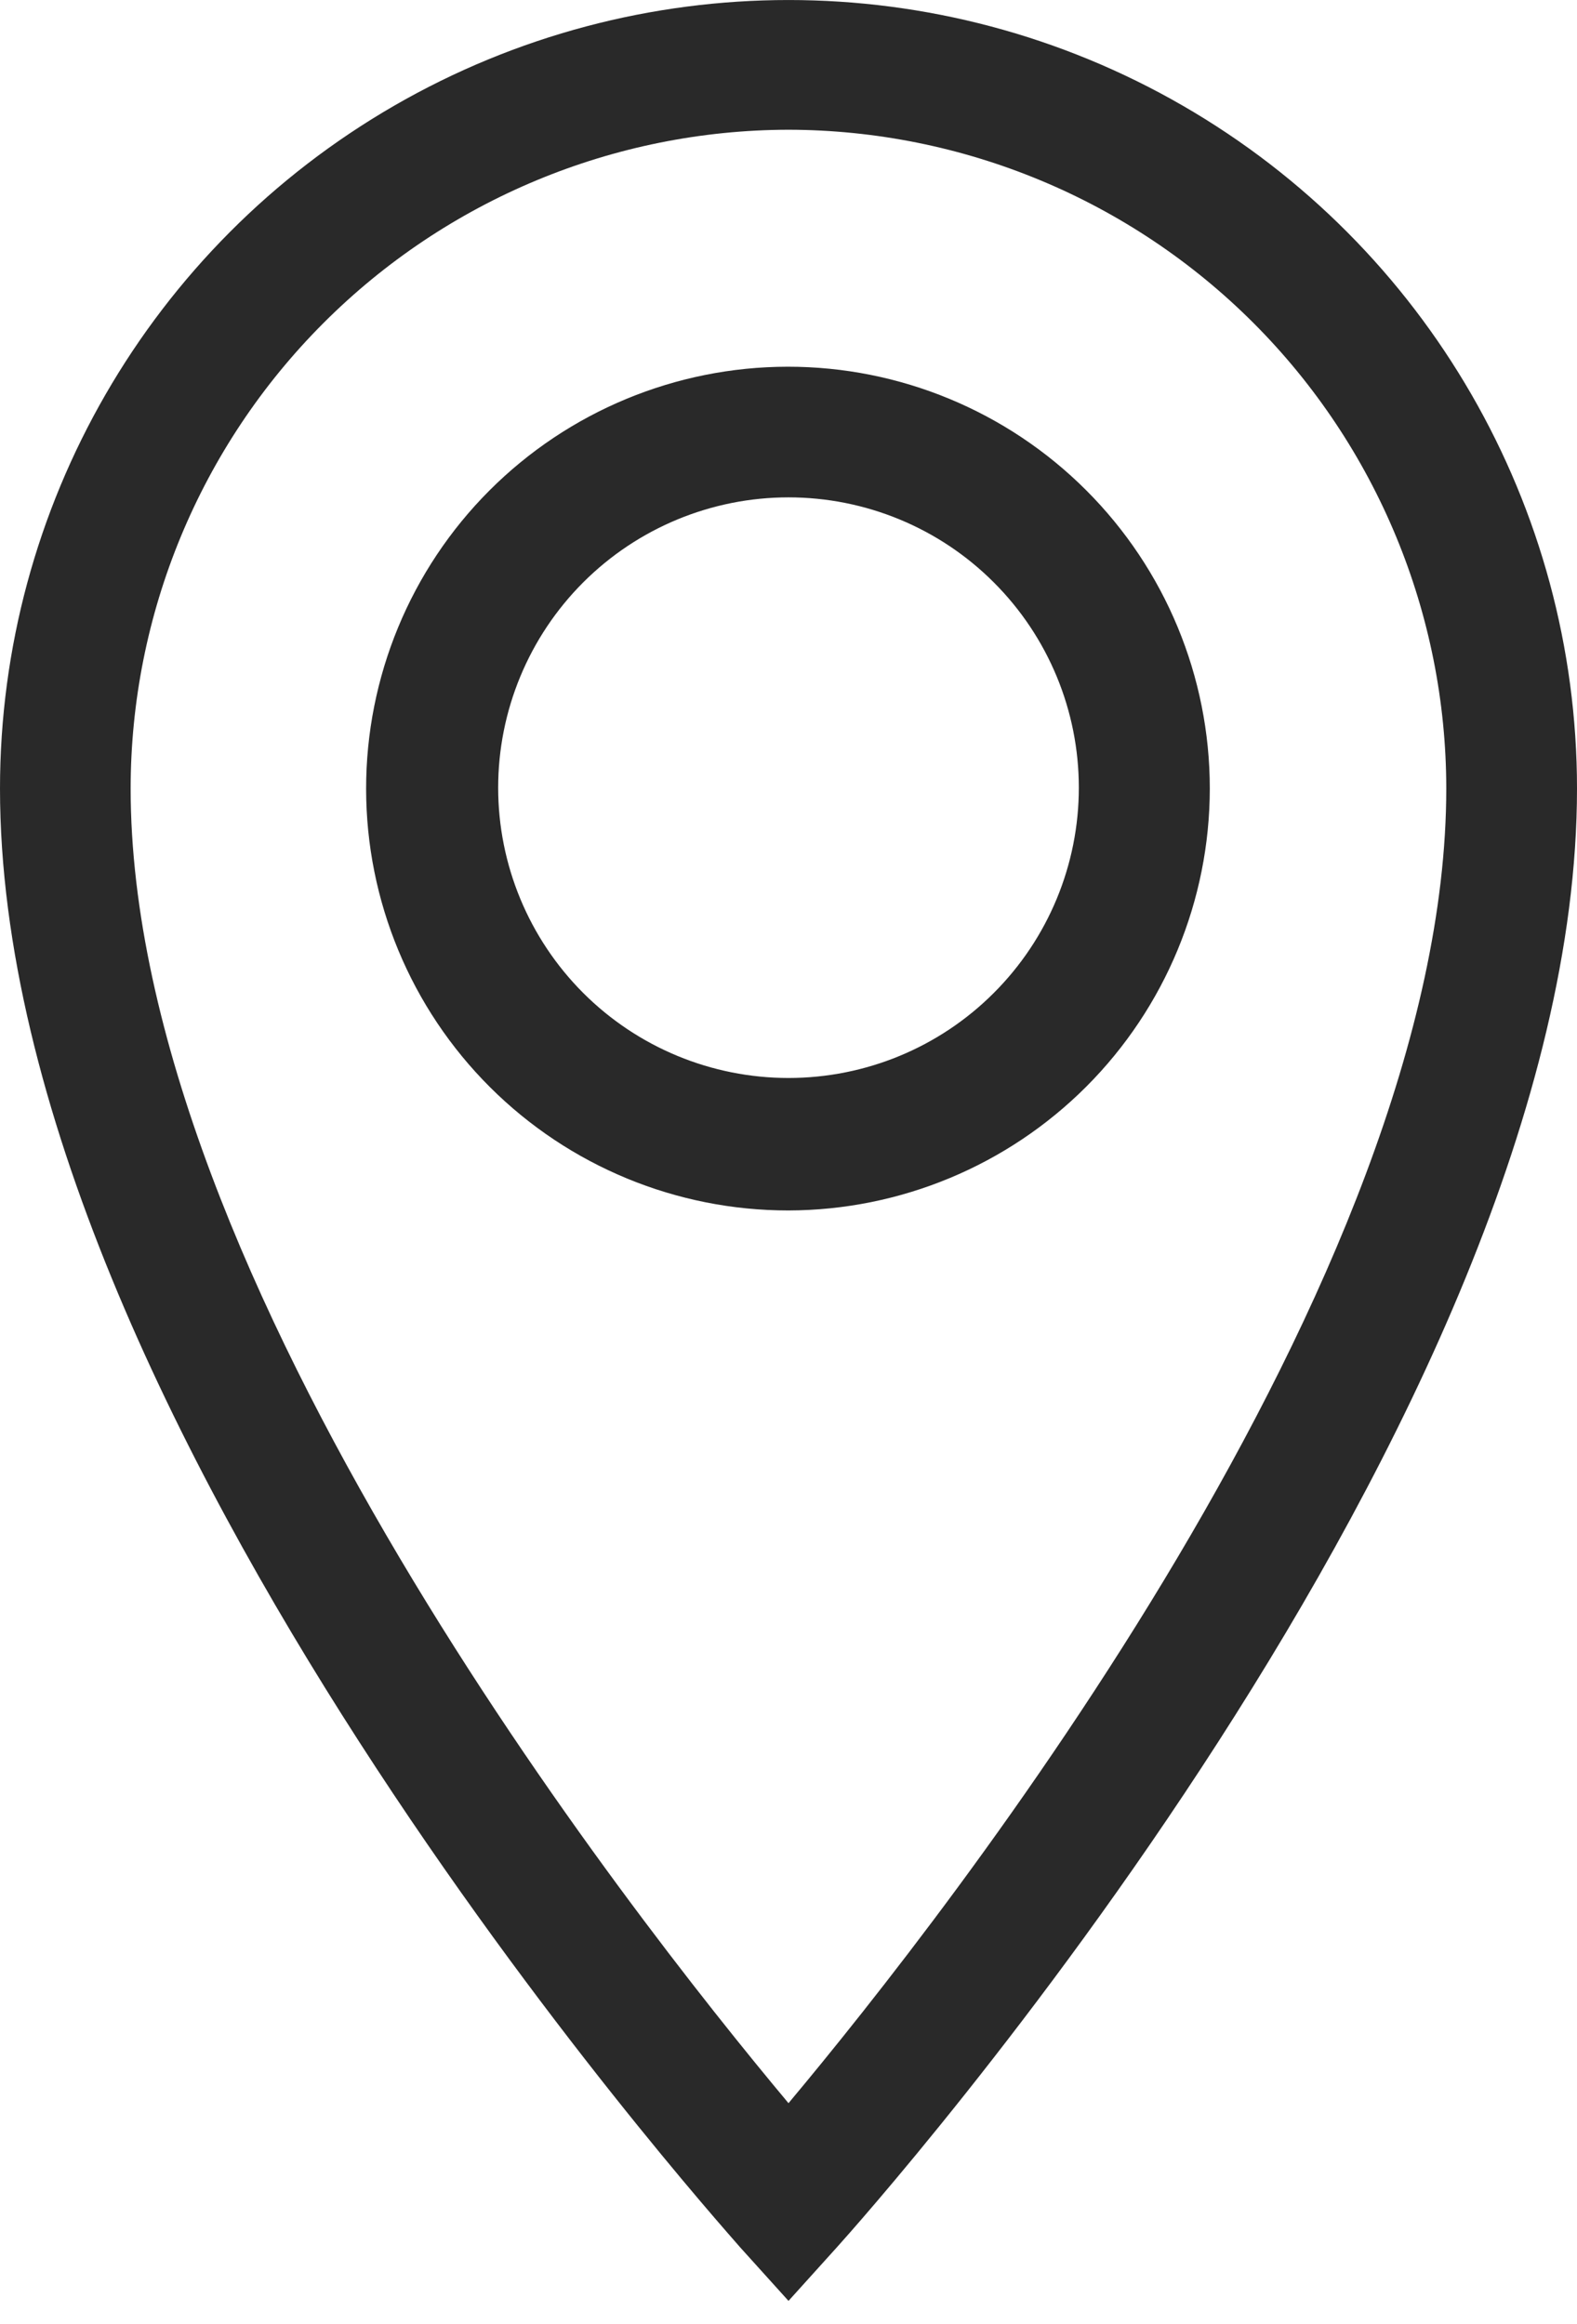
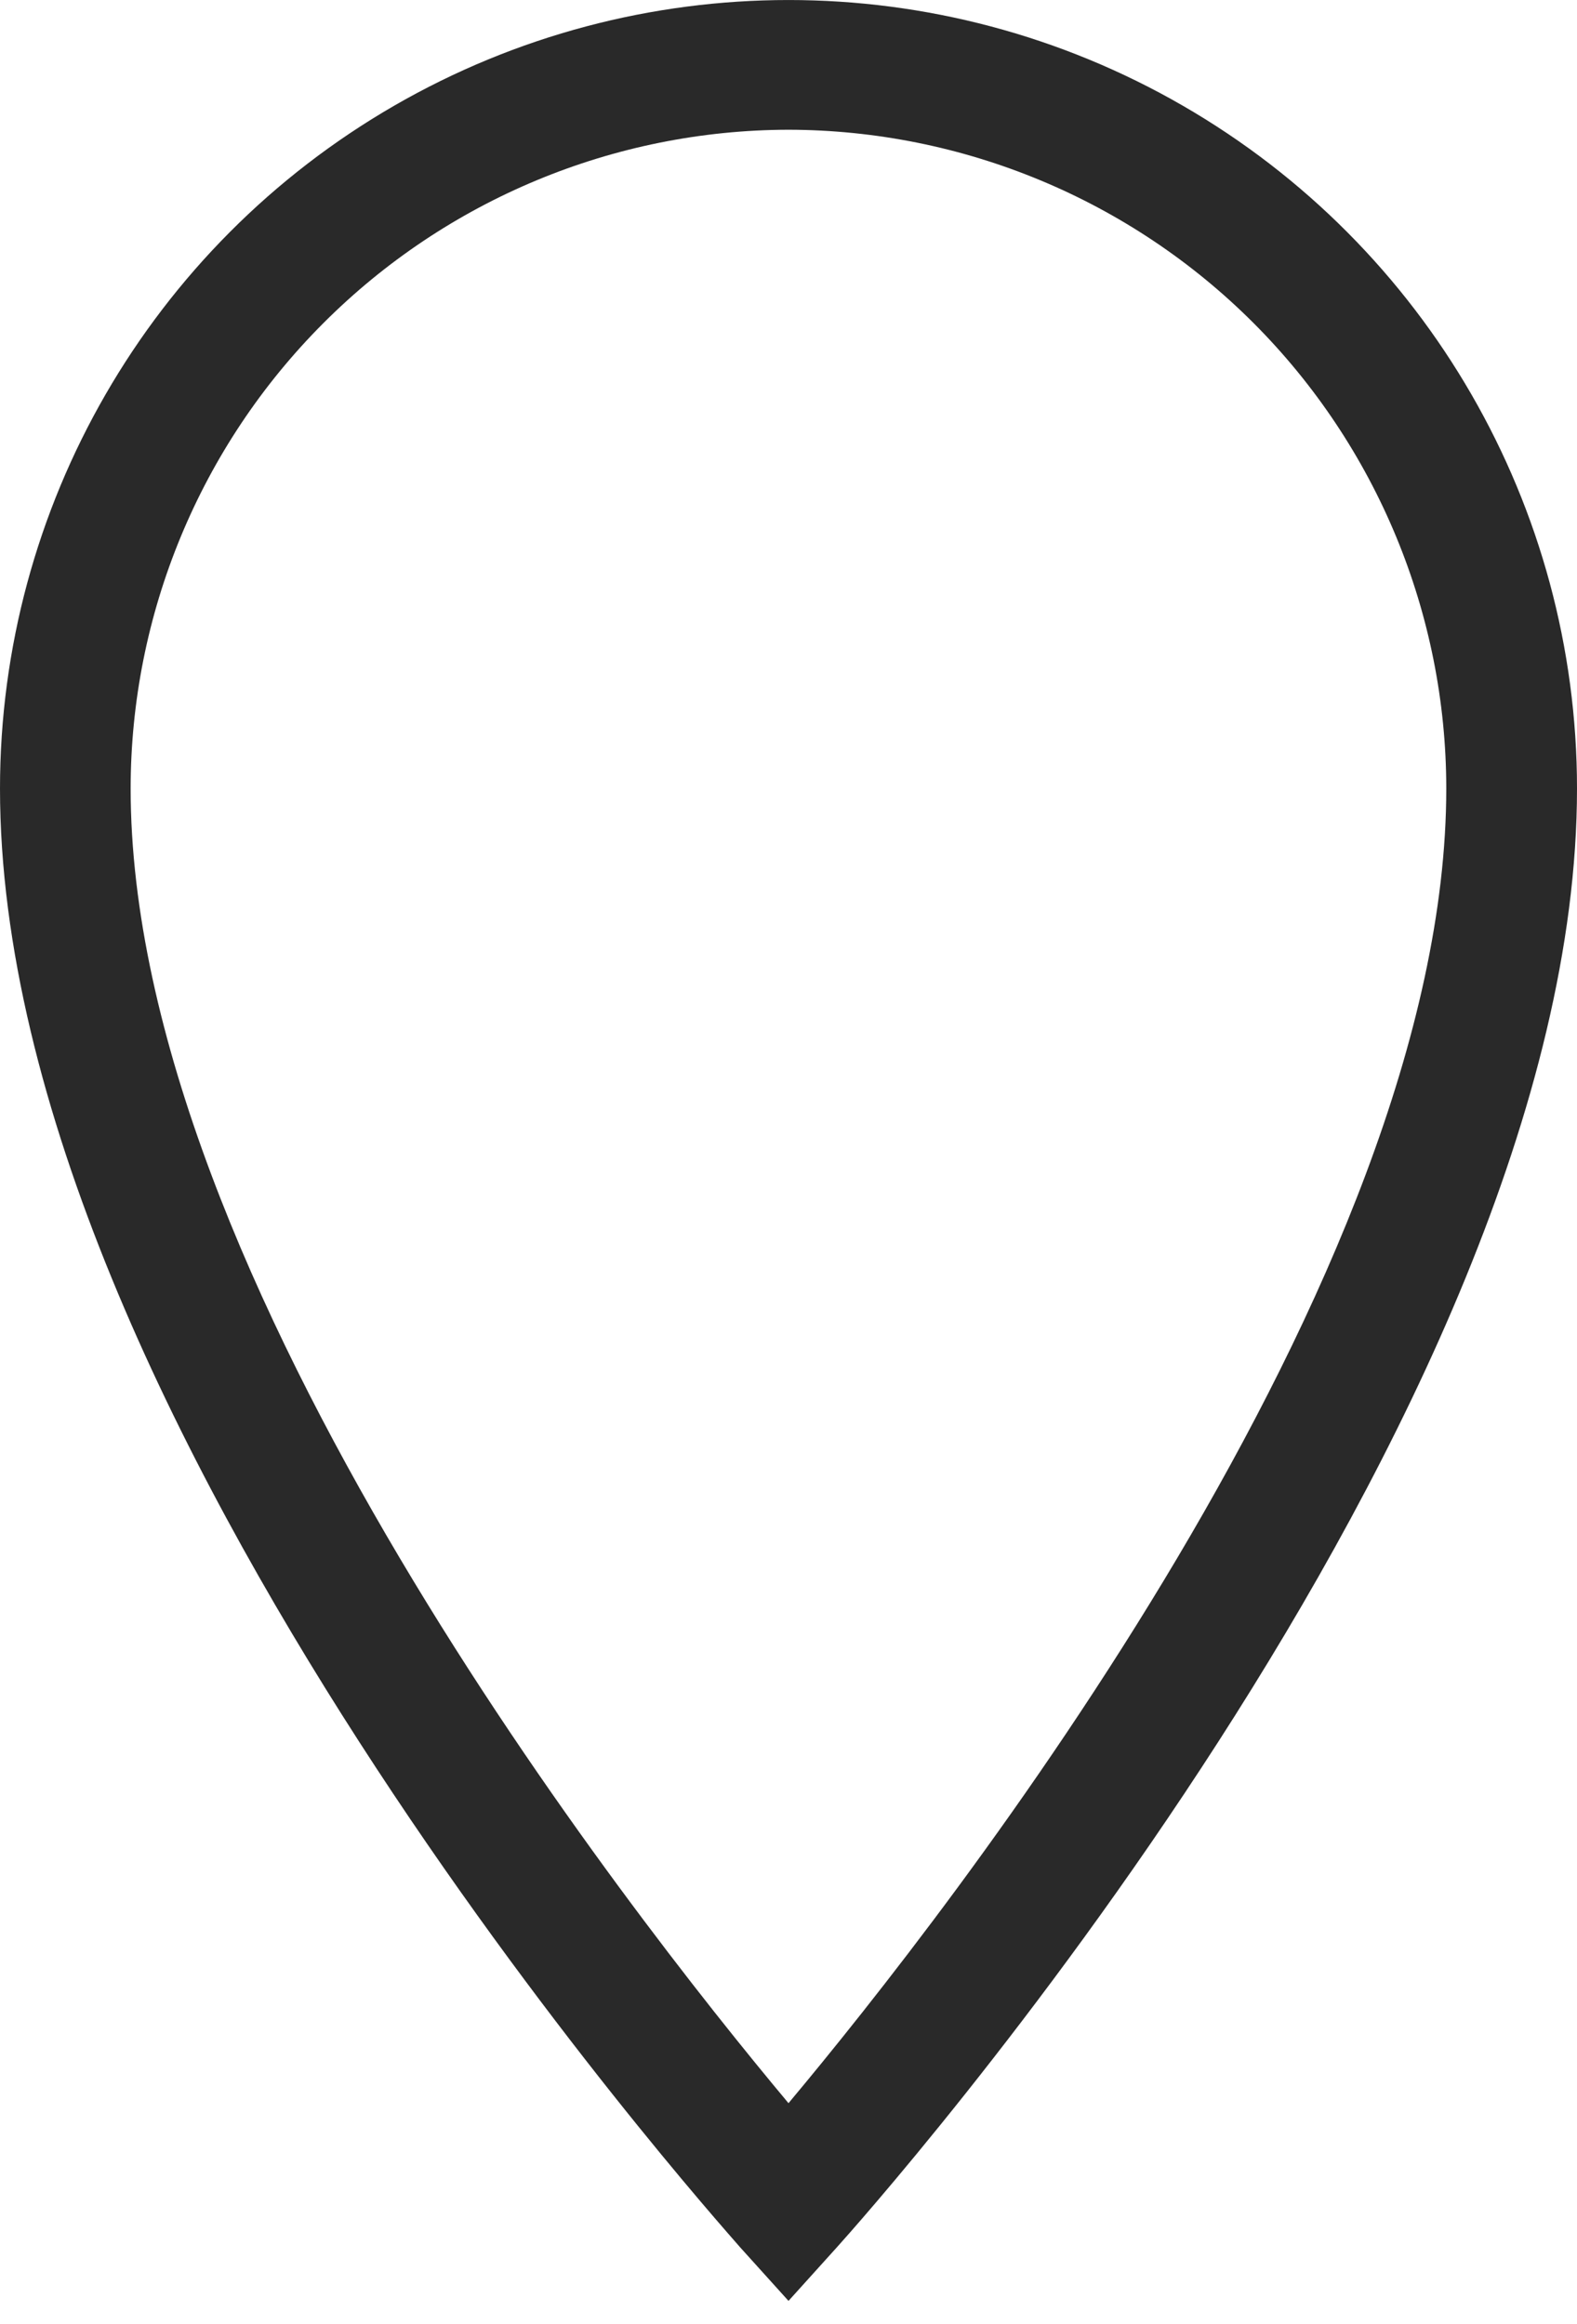
<svg xmlns="http://www.w3.org/2000/svg" width="19" height="28" viewBox="0 0 19 28" fill="none">
-   <path d="M9.5 27.72L8.916 27.073C8.566 26.667 0 17.097 0 9.5H0C0 6.106 1.811 2.97 4.75 1.273C7.69 -0.424 11.311 -0.424 14.25 1.273C17.189 2.97 19 6.106 19 9.5C19 17.097 10.448 26.668 10.084 27.073L9.5 27.72ZM9.5 1.563C7.397 1.567 5.382 2.405 3.896 3.893C2.41 5.38 1.575 7.397 1.574 9.5C1.574 15.4 7.576 23.039 9.5 25.338C11.424 23.04 17.425 15.4 17.425 9.5C17.424 7.397 16.589 5.38 15.104 3.893C13.618 2.405 11.602 1.567 9.499 1.563H9.5Z" fill="#292929" />
-   <path d="M9.5 14.583C8.152 14.584 6.858 14.05 5.904 13.098C4.949 12.146 4.412 10.853 4.411 9.505C4.41 8.157 4.944 6.863 5.897 5.909C6.85 4.955 8.143 4.419 9.491 4.418C10.839 4.417 12.133 4.953 13.086 5.906C14.04 6.859 14.576 8.152 14.576 9.5C14.575 10.847 14.04 12.138 13.088 13.091C12.137 14.043 10.847 14.58 9.5 14.583L9.5 14.583ZM9.5 5.992C8.573 5.992 7.683 6.36 7.027 7.016C6.371 7.672 6.002 8.562 6.002 9.49C6.002 10.417 6.371 11.307 7.027 11.963C7.683 12.619 8.573 12.987 9.5 12.987C10.428 12.987 11.318 12.619 11.973 11.963C12.63 11.307 12.998 10.417 12.998 9.49C12.998 8.562 12.63 7.672 11.973 7.016C11.318 6.36 10.428 5.992 9.5 5.992Z" fill="#292929" />
+   <path d="M9.5 27.72L8.916 27.073C8.566 26.667 0 17.097 0 9.5C0 6.106 1.811 2.97 4.75 1.273C7.69 -0.424 11.311 -0.424 14.25 1.273C17.189 2.97 19 6.106 19 9.5C19 17.097 10.448 26.668 10.084 27.073L9.5 27.72ZM9.5 1.563C7.397 1.567 5.382 2.405 3.896 3.893C2.41 5.38 1.575 7.397 1.574 9.5C1.574 15.4 7.576 23.039 9.5 25.338C11.424 23.04 17.425 15.4 17.425 9.5C17.424 7.397 16.589 5.38 15.104 3.893C13.618 2.405 11.602 1.567 9.499 1.563H9.5Z" fill="#292929" />
</svg>